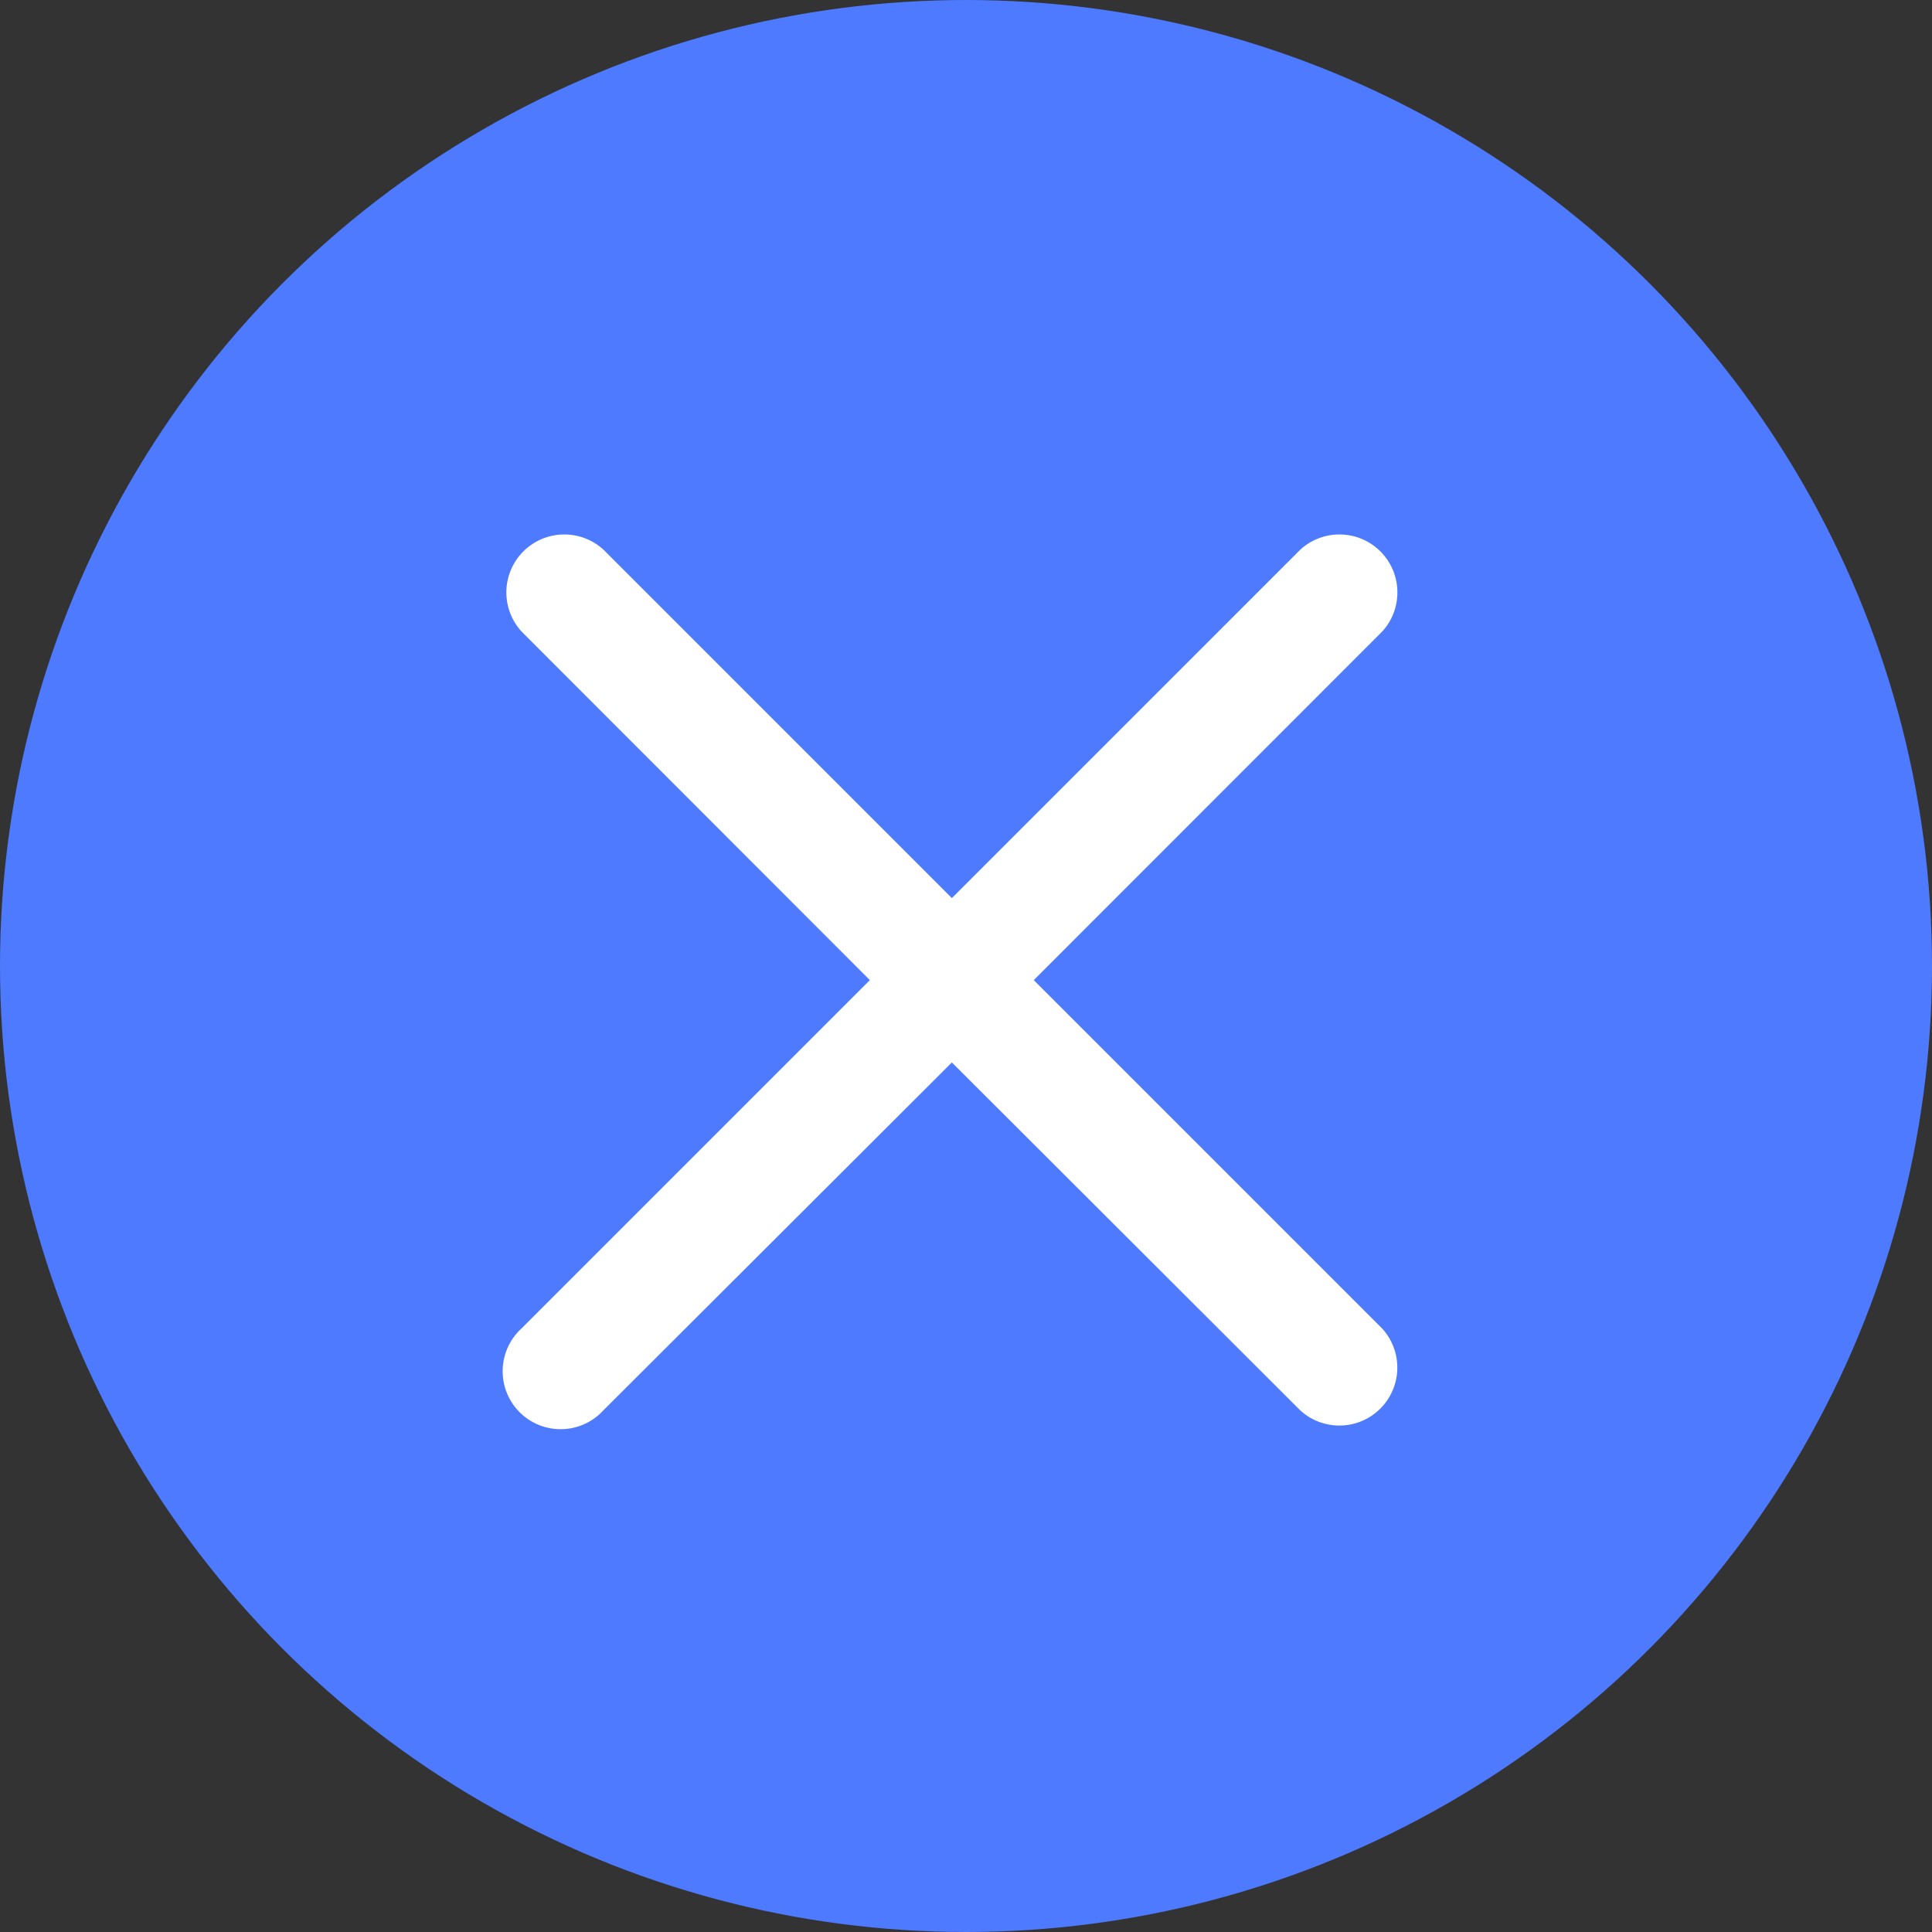
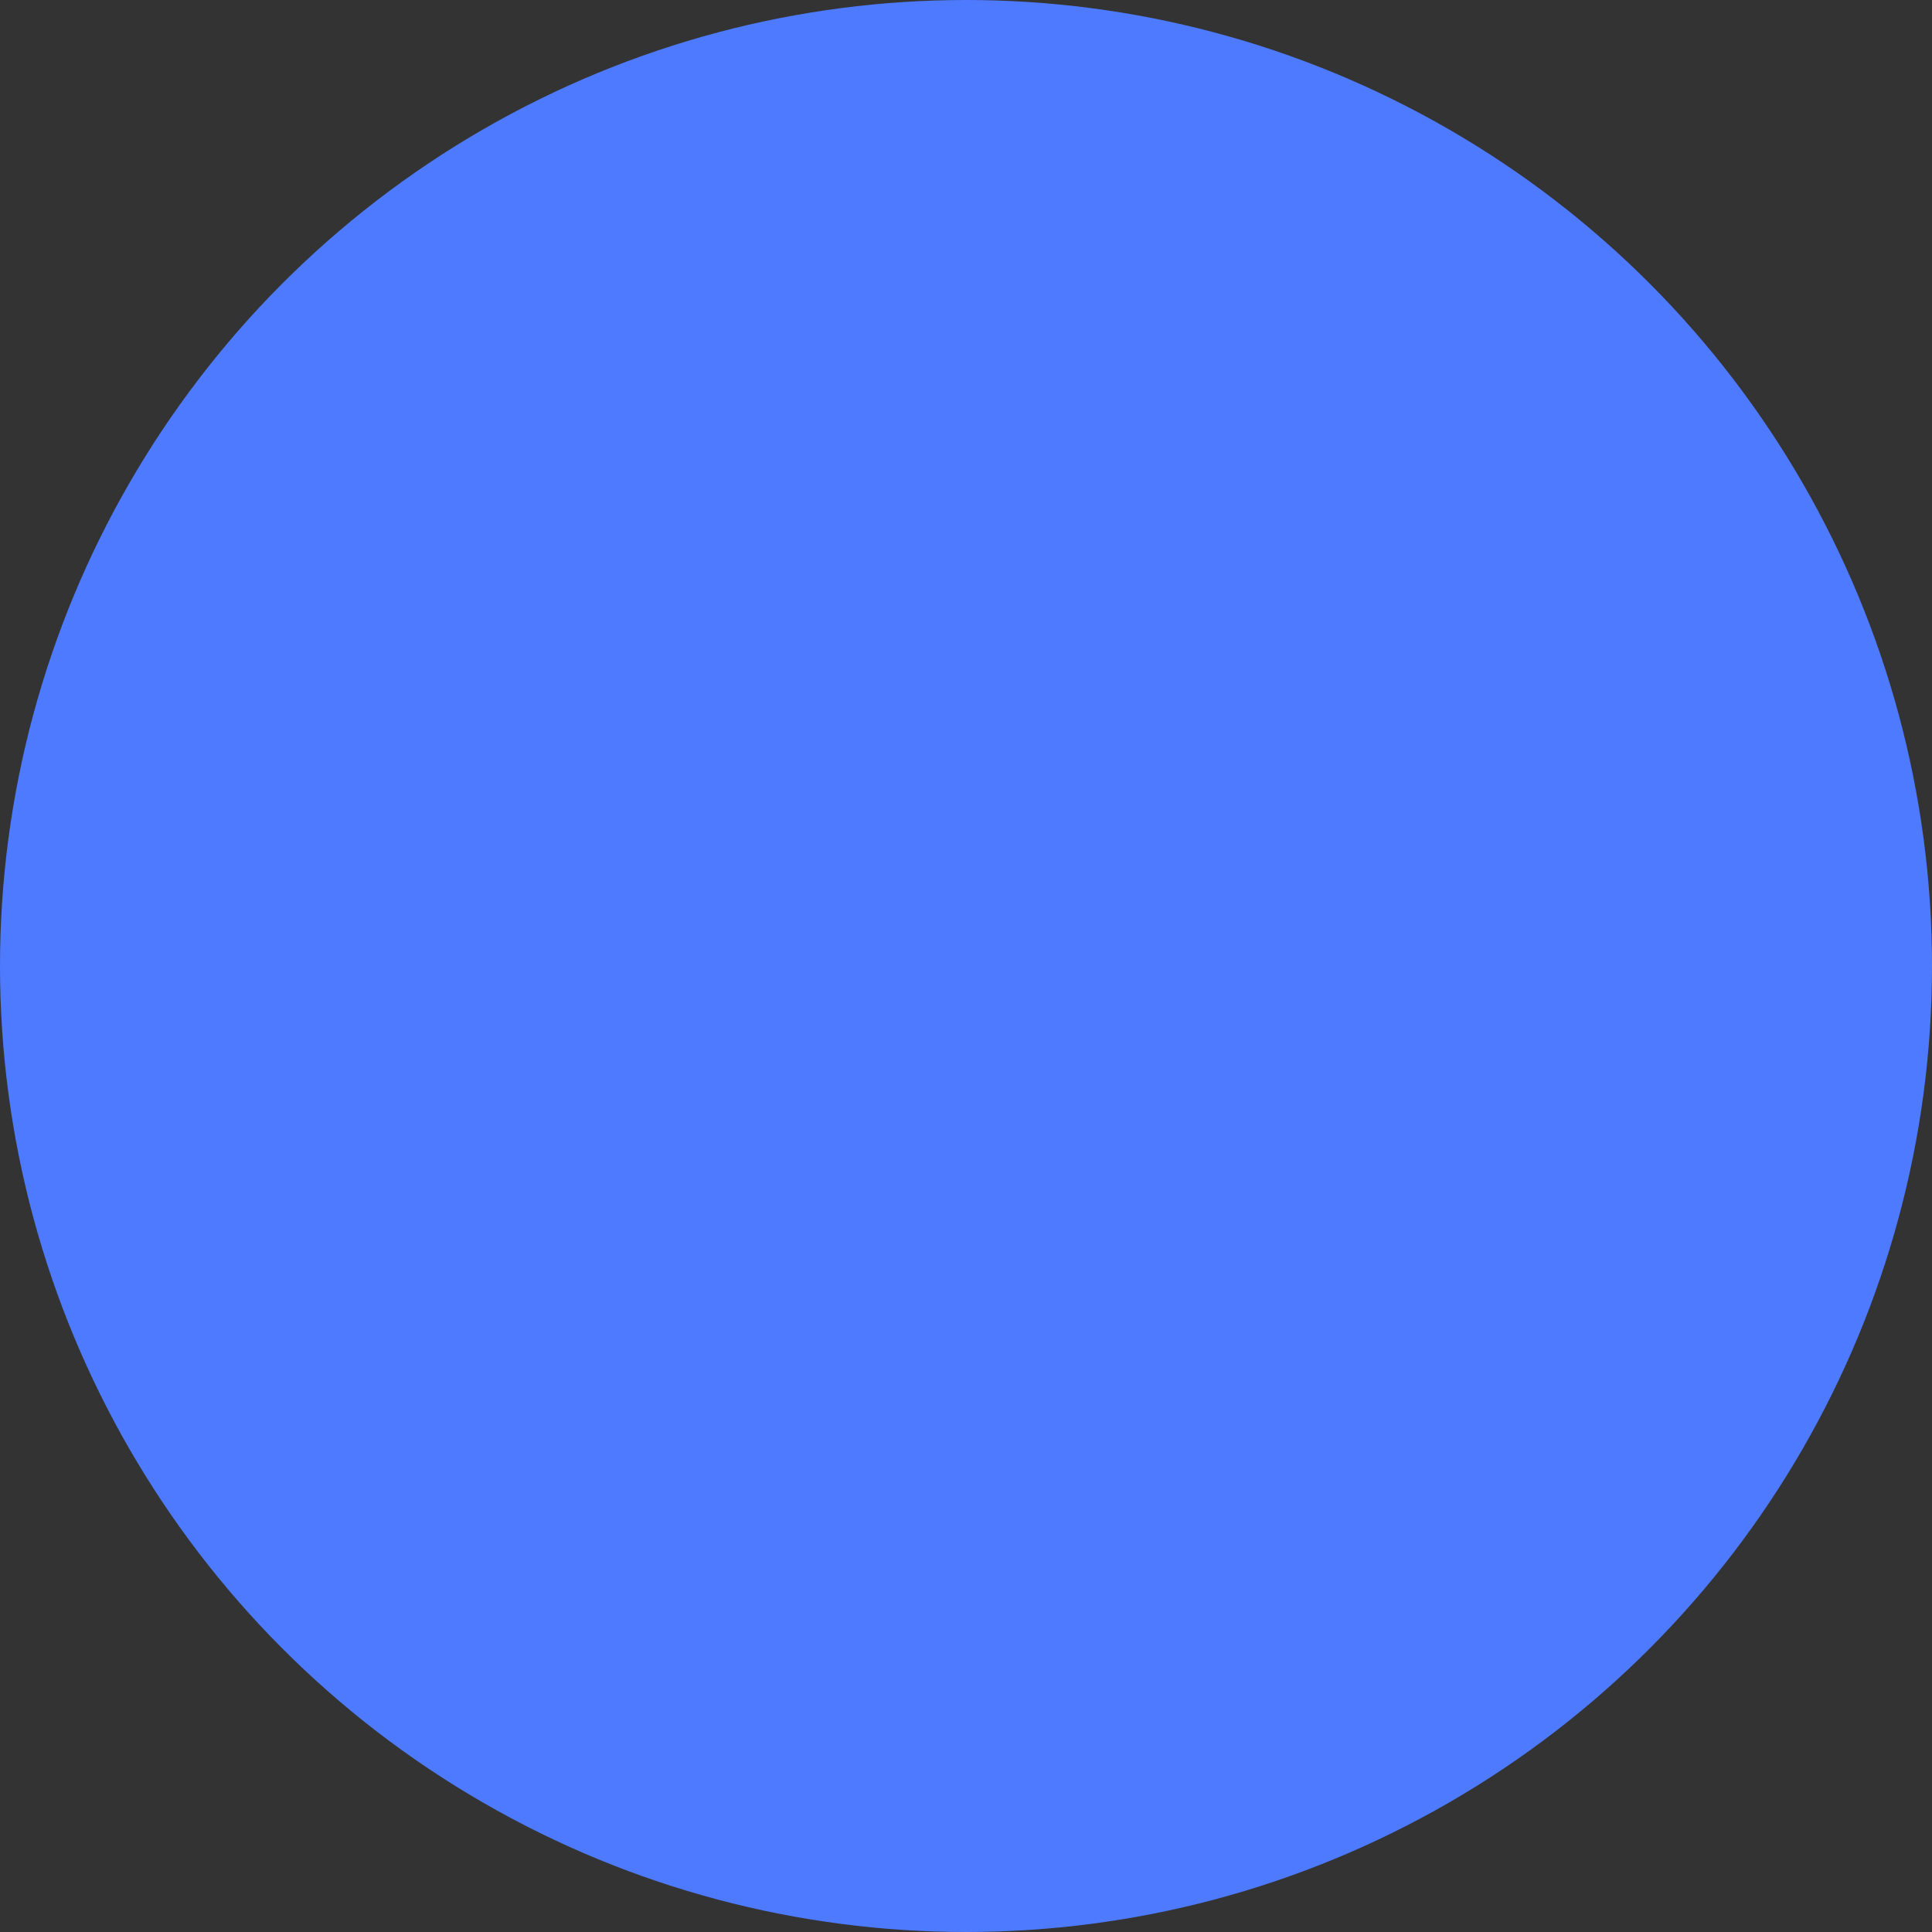
<svg xmlns="http://www.w3.org/2000/svg" width="13" height="13" viewBox="0 0 13 13">
  <rect x="0" y="0" width="13" height="13" fill="#333333" stroke="none" />
  <g id="Group_21770" data-name="Group 21770" transform="translate(-1137 -405)">
    <circle id="Ellipse_663" data-name="Ellipse 663" cx="6.5" cy="6.5" r="6.5" transform="translate(1137 405)" fill="#4d7aff" />
-     <path id="close" d="M3.561,3.146,5.906.8A.39.39,0,0,0,5.354.25L3.01,2.594.666.25A.39.39,0,0,0,.114.8L2.458,3.146.114,5.49a.39.39,0,1,0,.551.551L3.01,3.7,5.354,6.041a.39.39,0,0,0,.551-.551Zm0,0" transform="translate(1140.395 408.449)" fill="#fff" />
  </g>
</svg>